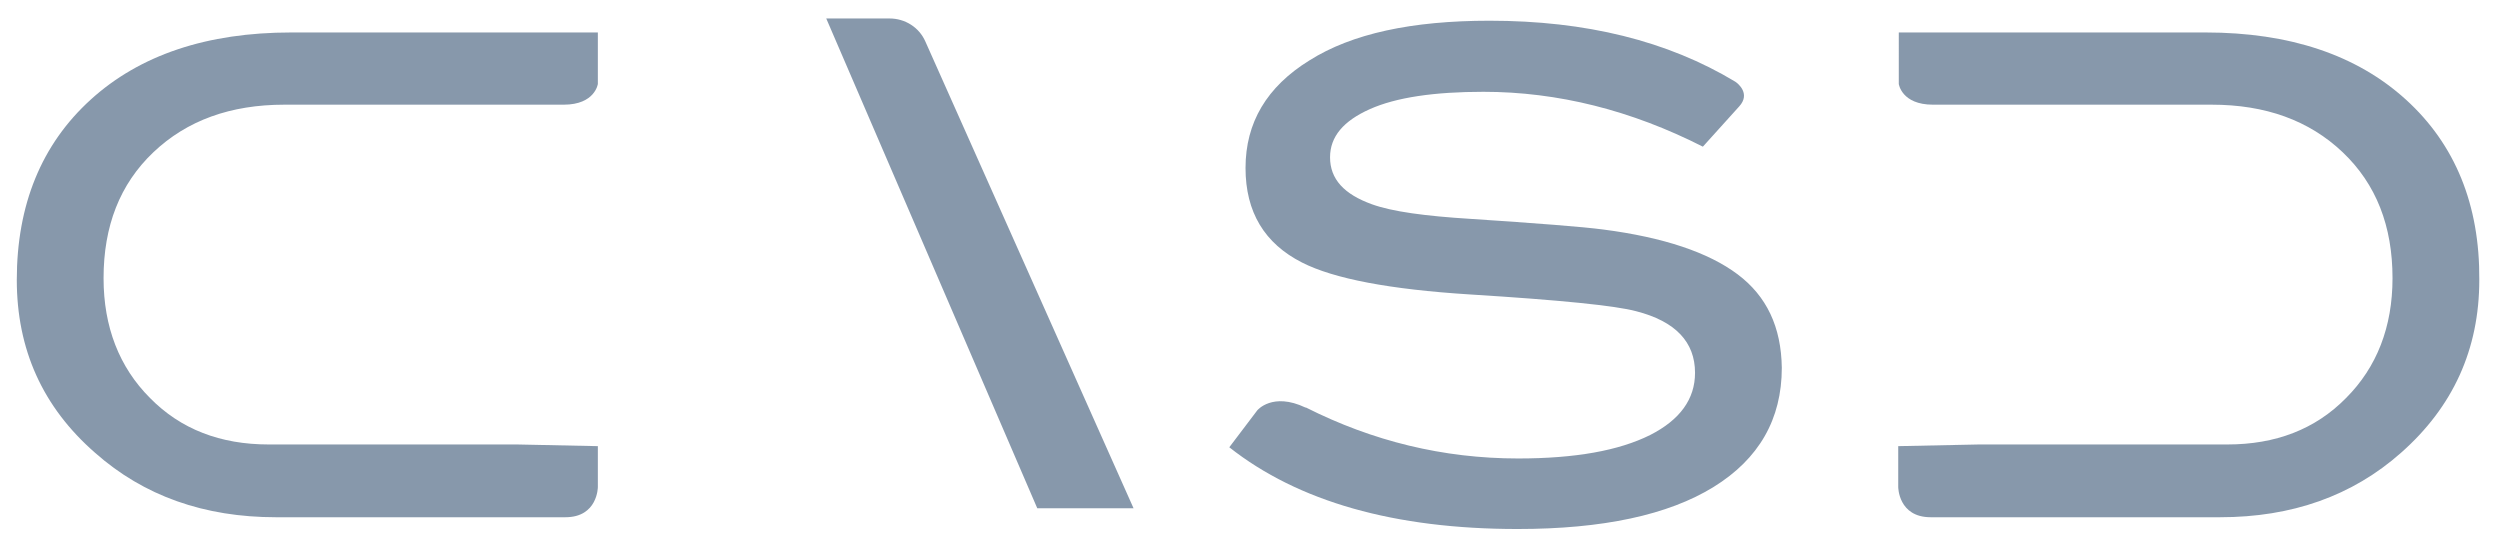
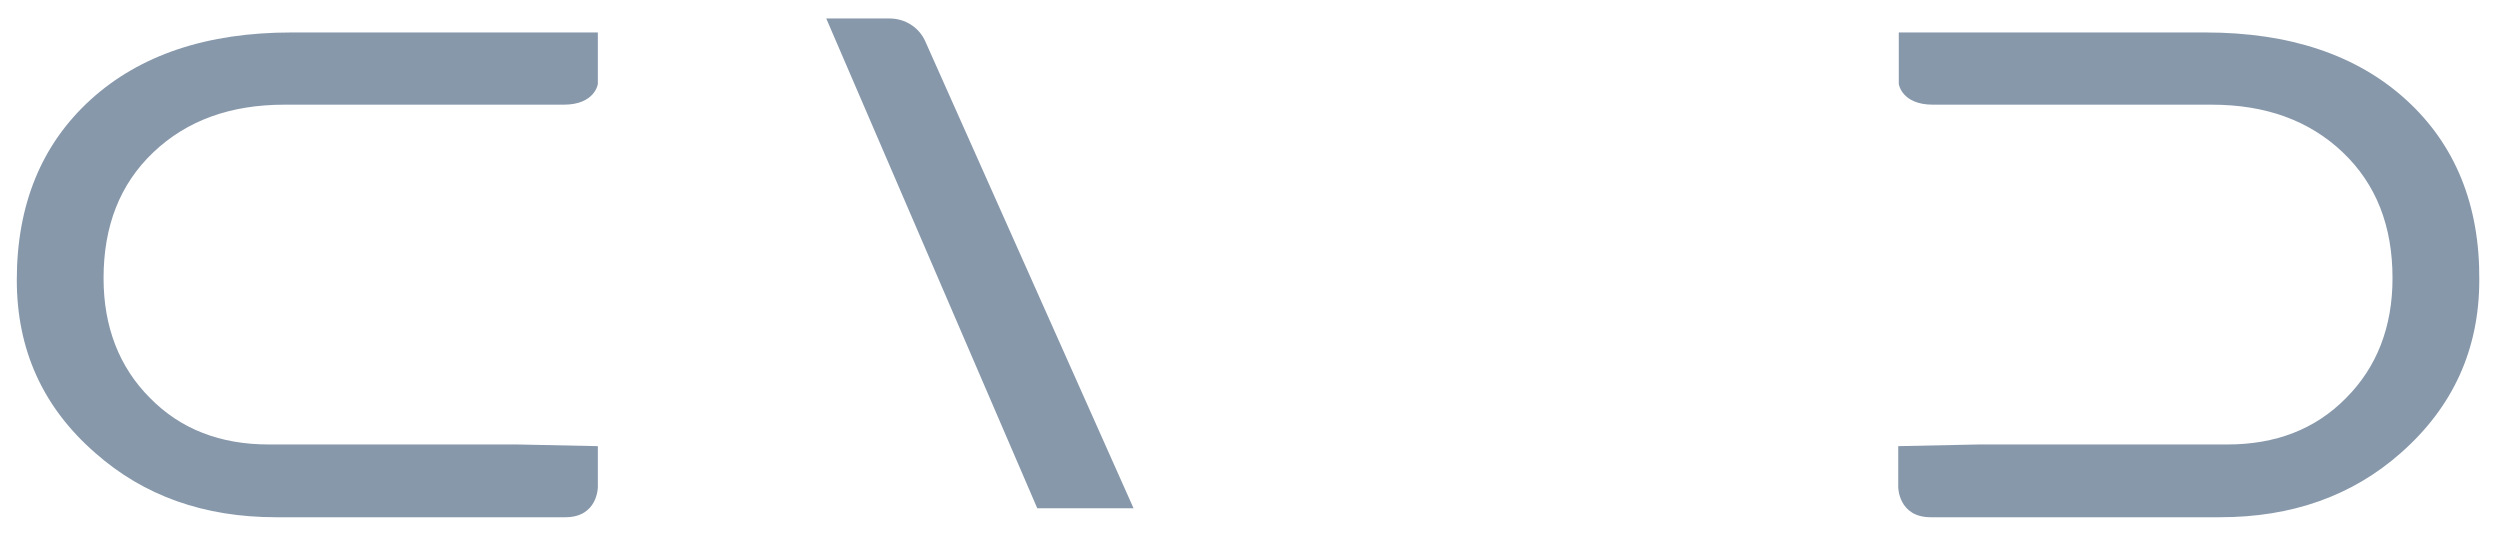
<svg xmlns="http://www.w3.org/2000/svg" version="1.1" id="Calque_1" x="0px" y="0px" viewBox="0 0 446.6 97.3" style="enable-background:new 0 0 446.6 97.3;" xml:space="preserve">
  <style type="text/css">
	.st0{fill:#8798AB;}
</style>
  <g>
    <path class="st0" d="M147.6,3.3h11.3c2.8,0,5.3,1.6,6.4,4.1l37.2,83.4h-17.2L147.6,3.3z" />
-     <path class="st0" d="M310.4,49c-5.2-3.9-13.2-6.6-24-8c-3.8-0.5-11.7-1.1-23.7-1.9c-8.1-0.5-14-1.3-17.6-2.6   c-5-1.8-7.5-4.5-7.5-8.4c0-3.7,2.4-6.5,7.1-8.6c4.7-2.1,11.5-3.1,20.3-3.1c13.3,0,26.4,3.3,39.2,9.8l6.5-7.2l0,0   c2-2.2-0.1-4-0.7-4.4c-12.1-7.3-26.7-10.9-43.9-10.9c-13.9,0-24.6,2.3-32.2,7.1c-7.6,4.7-11.4,11.1-11.4,19.2   c0,7.9,3.4,13.5,10.1,16.9c5.7,2.9,15.7,4.8,30,5.7c16.1,1,26,2,29.7,3c7,1.8,10.5,5.5,10.5,11c0,4.7-2.7,8.4-8,11.1   c-5.6,2.8-13.4,4.2-23.6,4.2c-13.4,0-26-3.1-37.9-9.1c0,0-0.1,0-0.1,0c-5.9-2.8-8.6,0.5-8.6,0.5l-5,6.6   c12.3,9.7,29.5,14.6,51.5,14.6c15.2,0,26.9-2.5,35-7.5c8.1-5,12.2-12.1,12.2-21.3C318.2,58.4,315.6,52.9,310.4,49z" />
    <path class="st0" d="M429.8,17.8c-8.8-8-20.8-12-35.8-12h-54.8V15c0,0,0.5,3.7,6.1,3.7h8.2h41.6c9.6,0,17.4,2.8,23.4,8.5   s8.9,13.2,8.9,22.5c0,8.7-2.8,15.9-8.3,21.4c-5.5,5.6-12.6,8.3-21.2,8.3h-44.4l-14.4,0.3V87c0,0,0,5.4,5.8,5.4h51.7   c12.8,0,23.6-3.8,32.3-11.5c9.3-8.2,14-18.5,14-30.9C443,36.6,438.6,25.8,429.8,17.8z" />
    <path class="st0" d="M16.2,17.8C25,9.8,37,5.8,52,5.8h54.8V15c0,0-0.5,3.7-6.1,3.7h-8.2H50.8c-9.6,0-17.4,2.8-23.4,8.5   s-8.9,13.2-8.9,22.5c0,8.7,2.8,15.9,8.3,21.4c5.5,5.6,12.6,8.3,21.2,8.3h44.4l14.4,0.3V87c0,0,0,5.4-5.8,5.4H49.3   c-12.8,0-23.6-3.8-32.3-11.5C7.6,72.7,3,62.4,3,50C3,36.6,7.4,25.8,16.2,17.8z" />
  </g>
</svg>